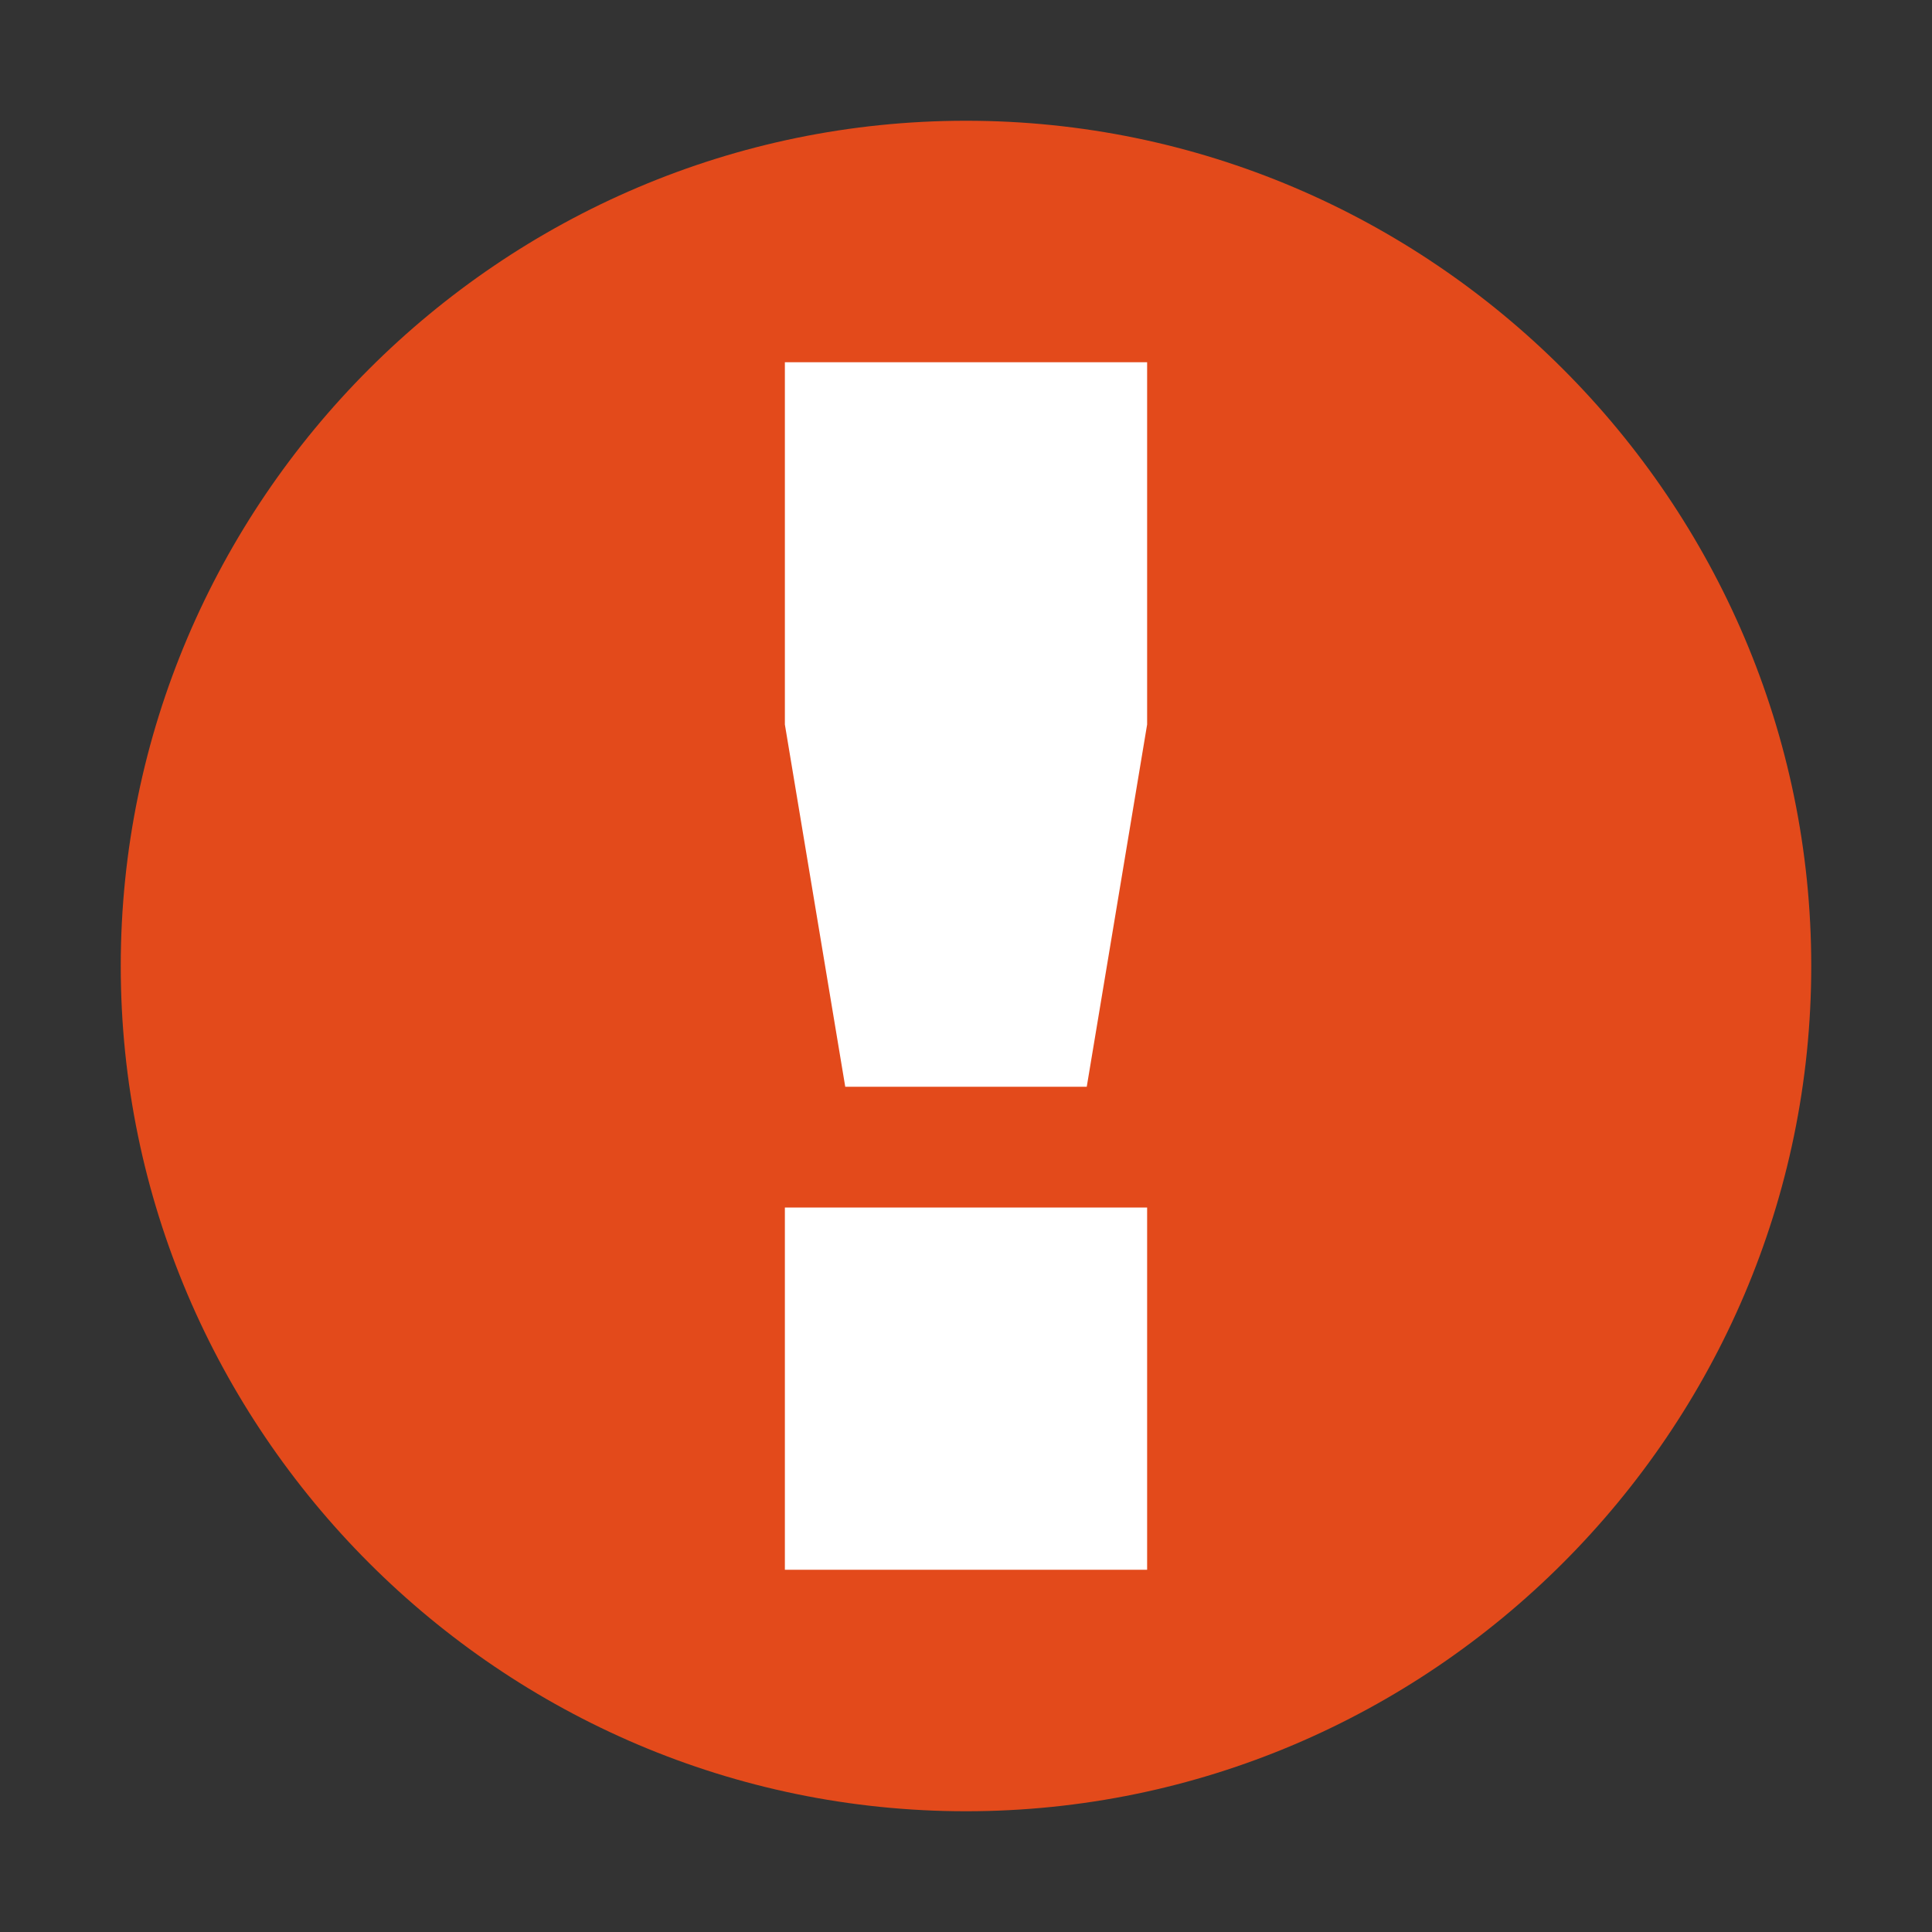
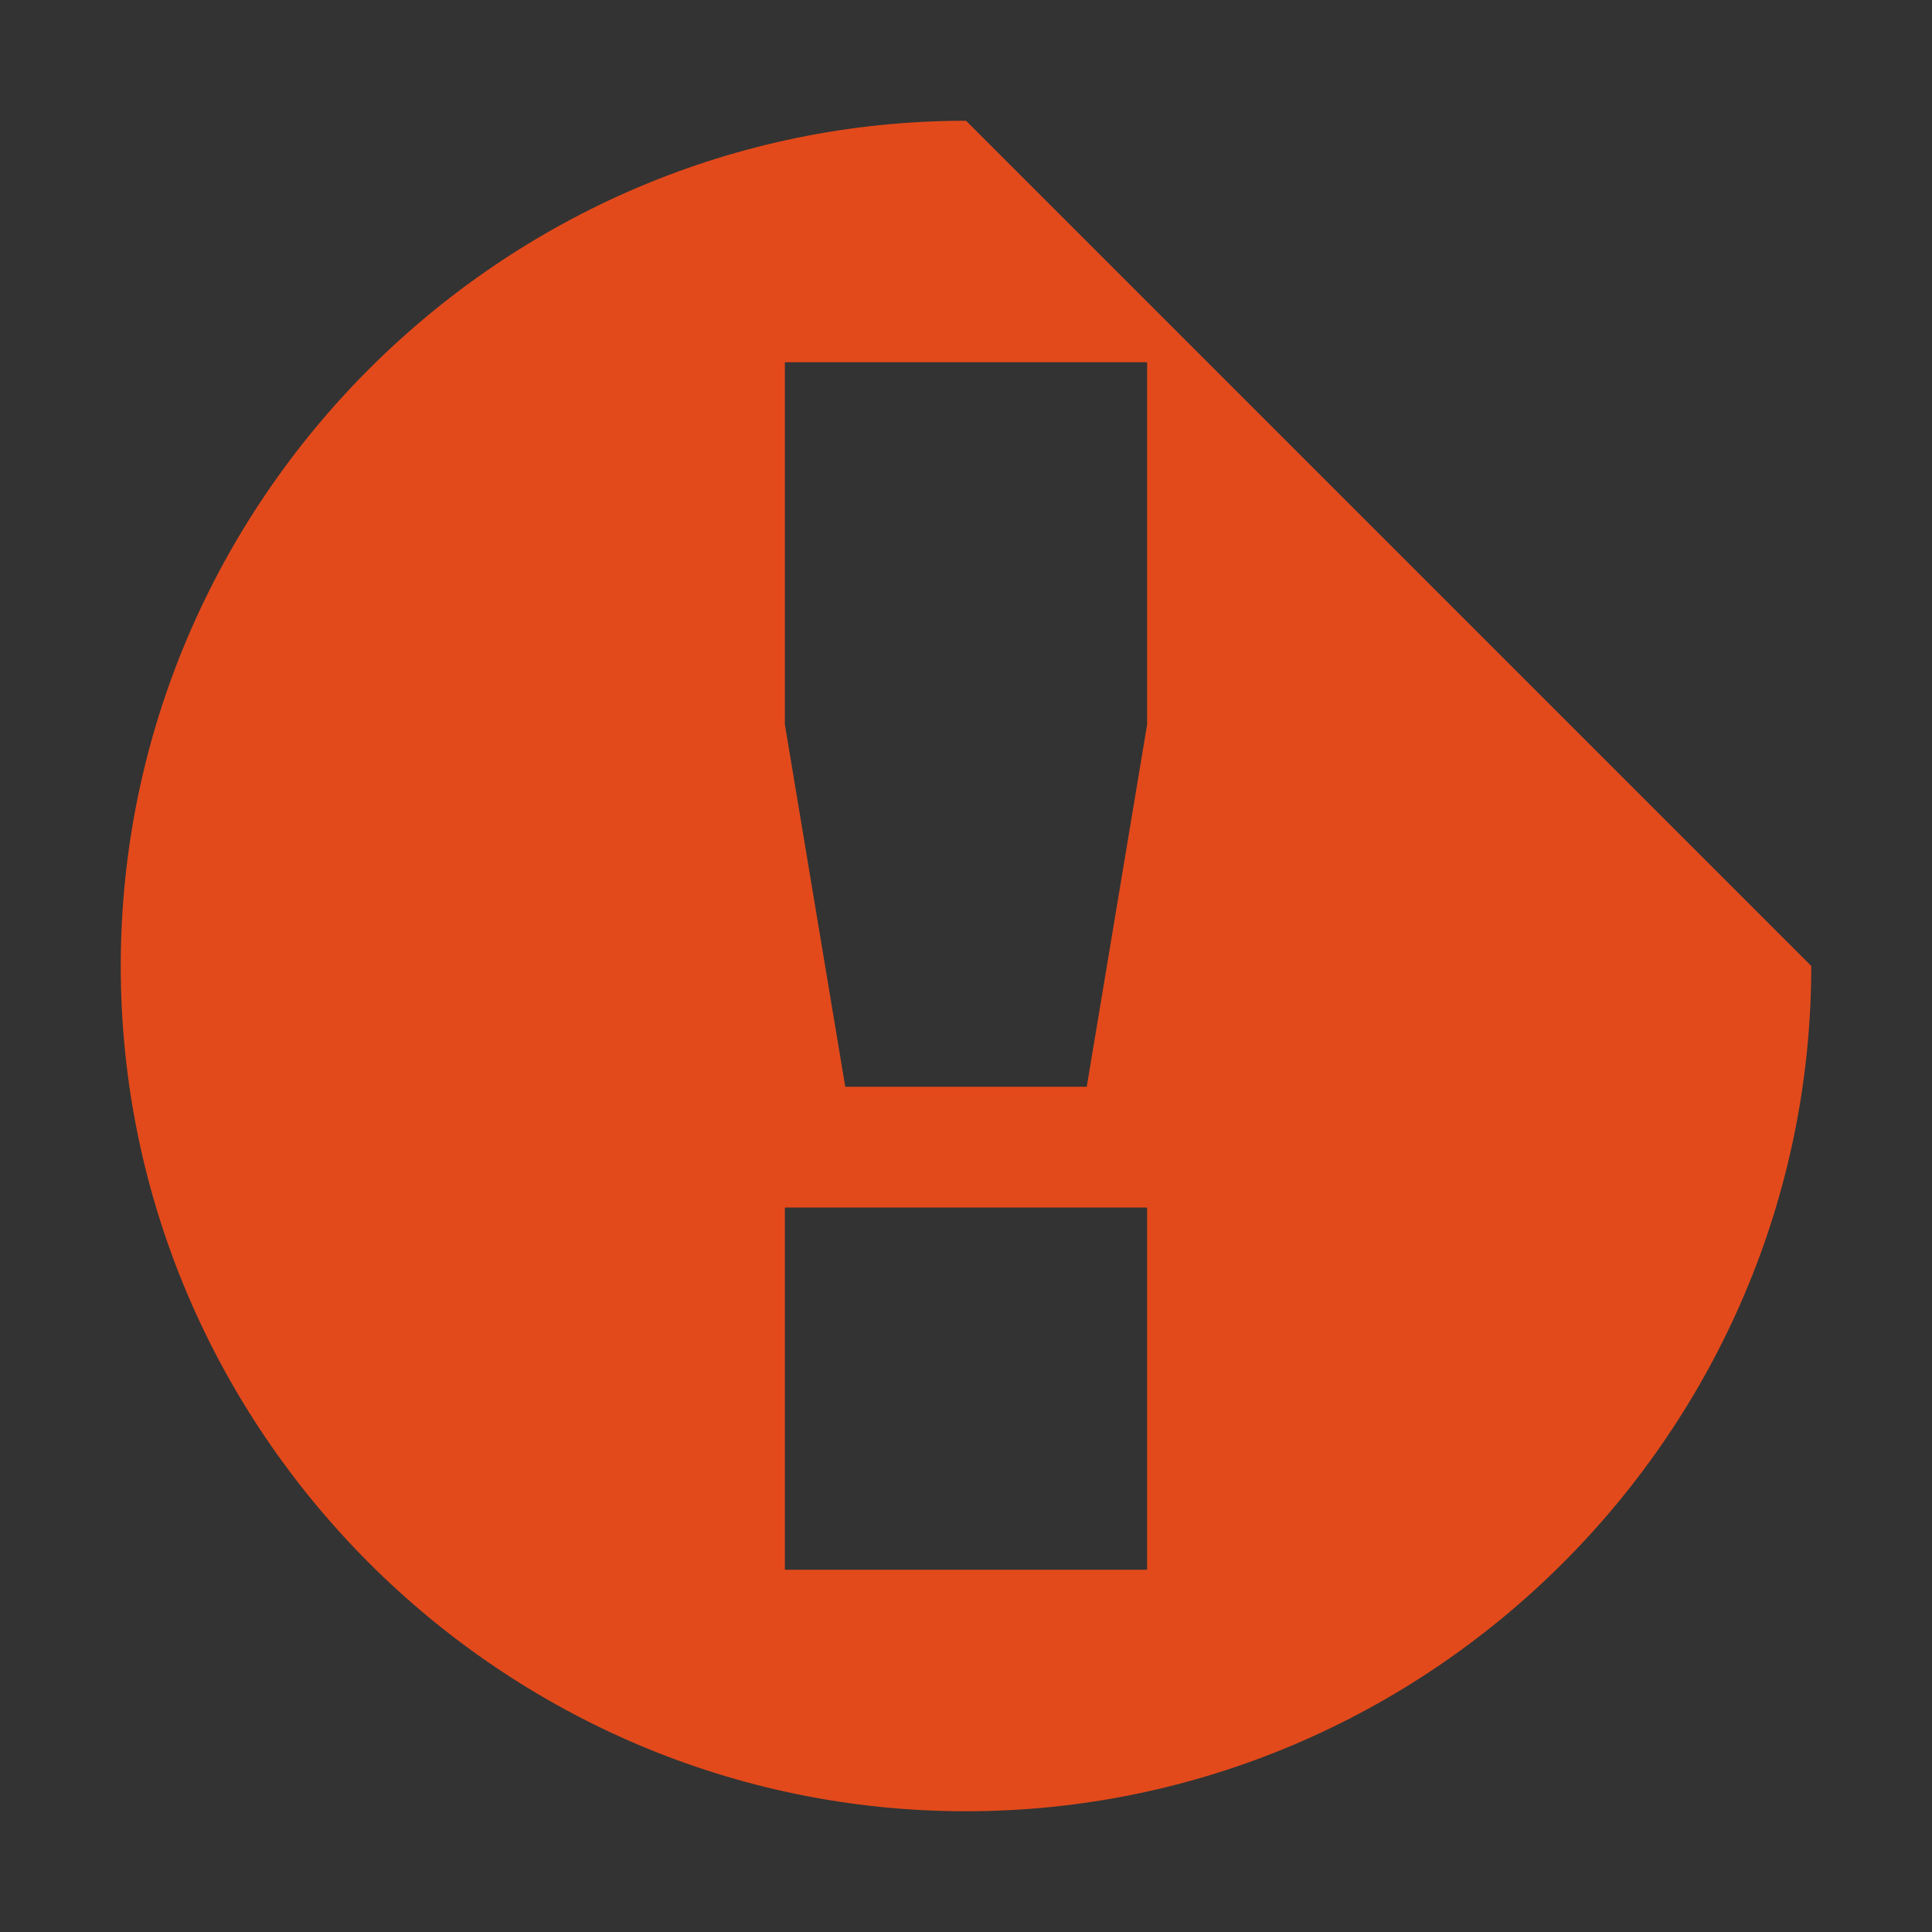
- <svg xmlns="http://www.w3.org/2000/svg" xmlns:ns1="http://sodipodi.sourceforge.net/DTD/sodipodi-0.dtd" xmlns:ns2="http://www.inkscape.org/namespaces/inkscape" id="Ebene_1" x="0px" y="0px" viewBox="0 0 32 32" style="enable-background:new 0 0 32 32;" xml:space="preserve">
+ <svg xmlns="http://www.w3.org/2000/svg" xmlns:ns1="http://www.inkscape.org/namespaces/inkscape" xmlns:ns2="http://sodipodi.sourceforge.net/DTD/sodipodi-0.dtd" id="Ebene_1" x="0px" y="0px" viewBox="0 0 32 32" style="enable-background:new 0 0 32 32;" xml:space="preserve">
  <rect x="0" y="0" width="32" height="32" fill="#333333" stroke="none" />
  <style type="text/css"> .st0{fill:#FFFFFF;} .st1{fill:#E34A1B;} </style>
-   <path id="path2984" ns1:cx="16" ns1:cy="16" ns1:rx="13" ns1:ry="13" ns1:type="arc" class="st0" d=" M29,16c0,7.2-5.8,13-13,13S3,23.2,3,16S8.8,3,16,3S29,8.8,29,16z" />
-   <path id="path2985" ns2:connector-curvature="0" ns1:nodetypes="ssssscccccccccccc" class="st1" d="M16,2 C8.3,2,2,8.3,2,16c0,7.7,6.3,14,14,14c7.7,0,14-6.3,14-14C30,8.3,23.7,2,16,2z M13,6h6v6l-1,6h-4l-1-6V6z M13,20h6v6h-6V20z" />
+   <path id="path2985" ns1:connector-curvature="0" ns2:nodetypes="ssssscccccccccccc" class="st1" d="M16,2 C8.3,2,2,8.3,2,16c0,7.7,6.3,14,14,14c7.7,0,14-6.3,14-14z M13,6h6v6l-1,6h-4l-1-6V6z M13,20h6v6h-6V20z" />
</svg>